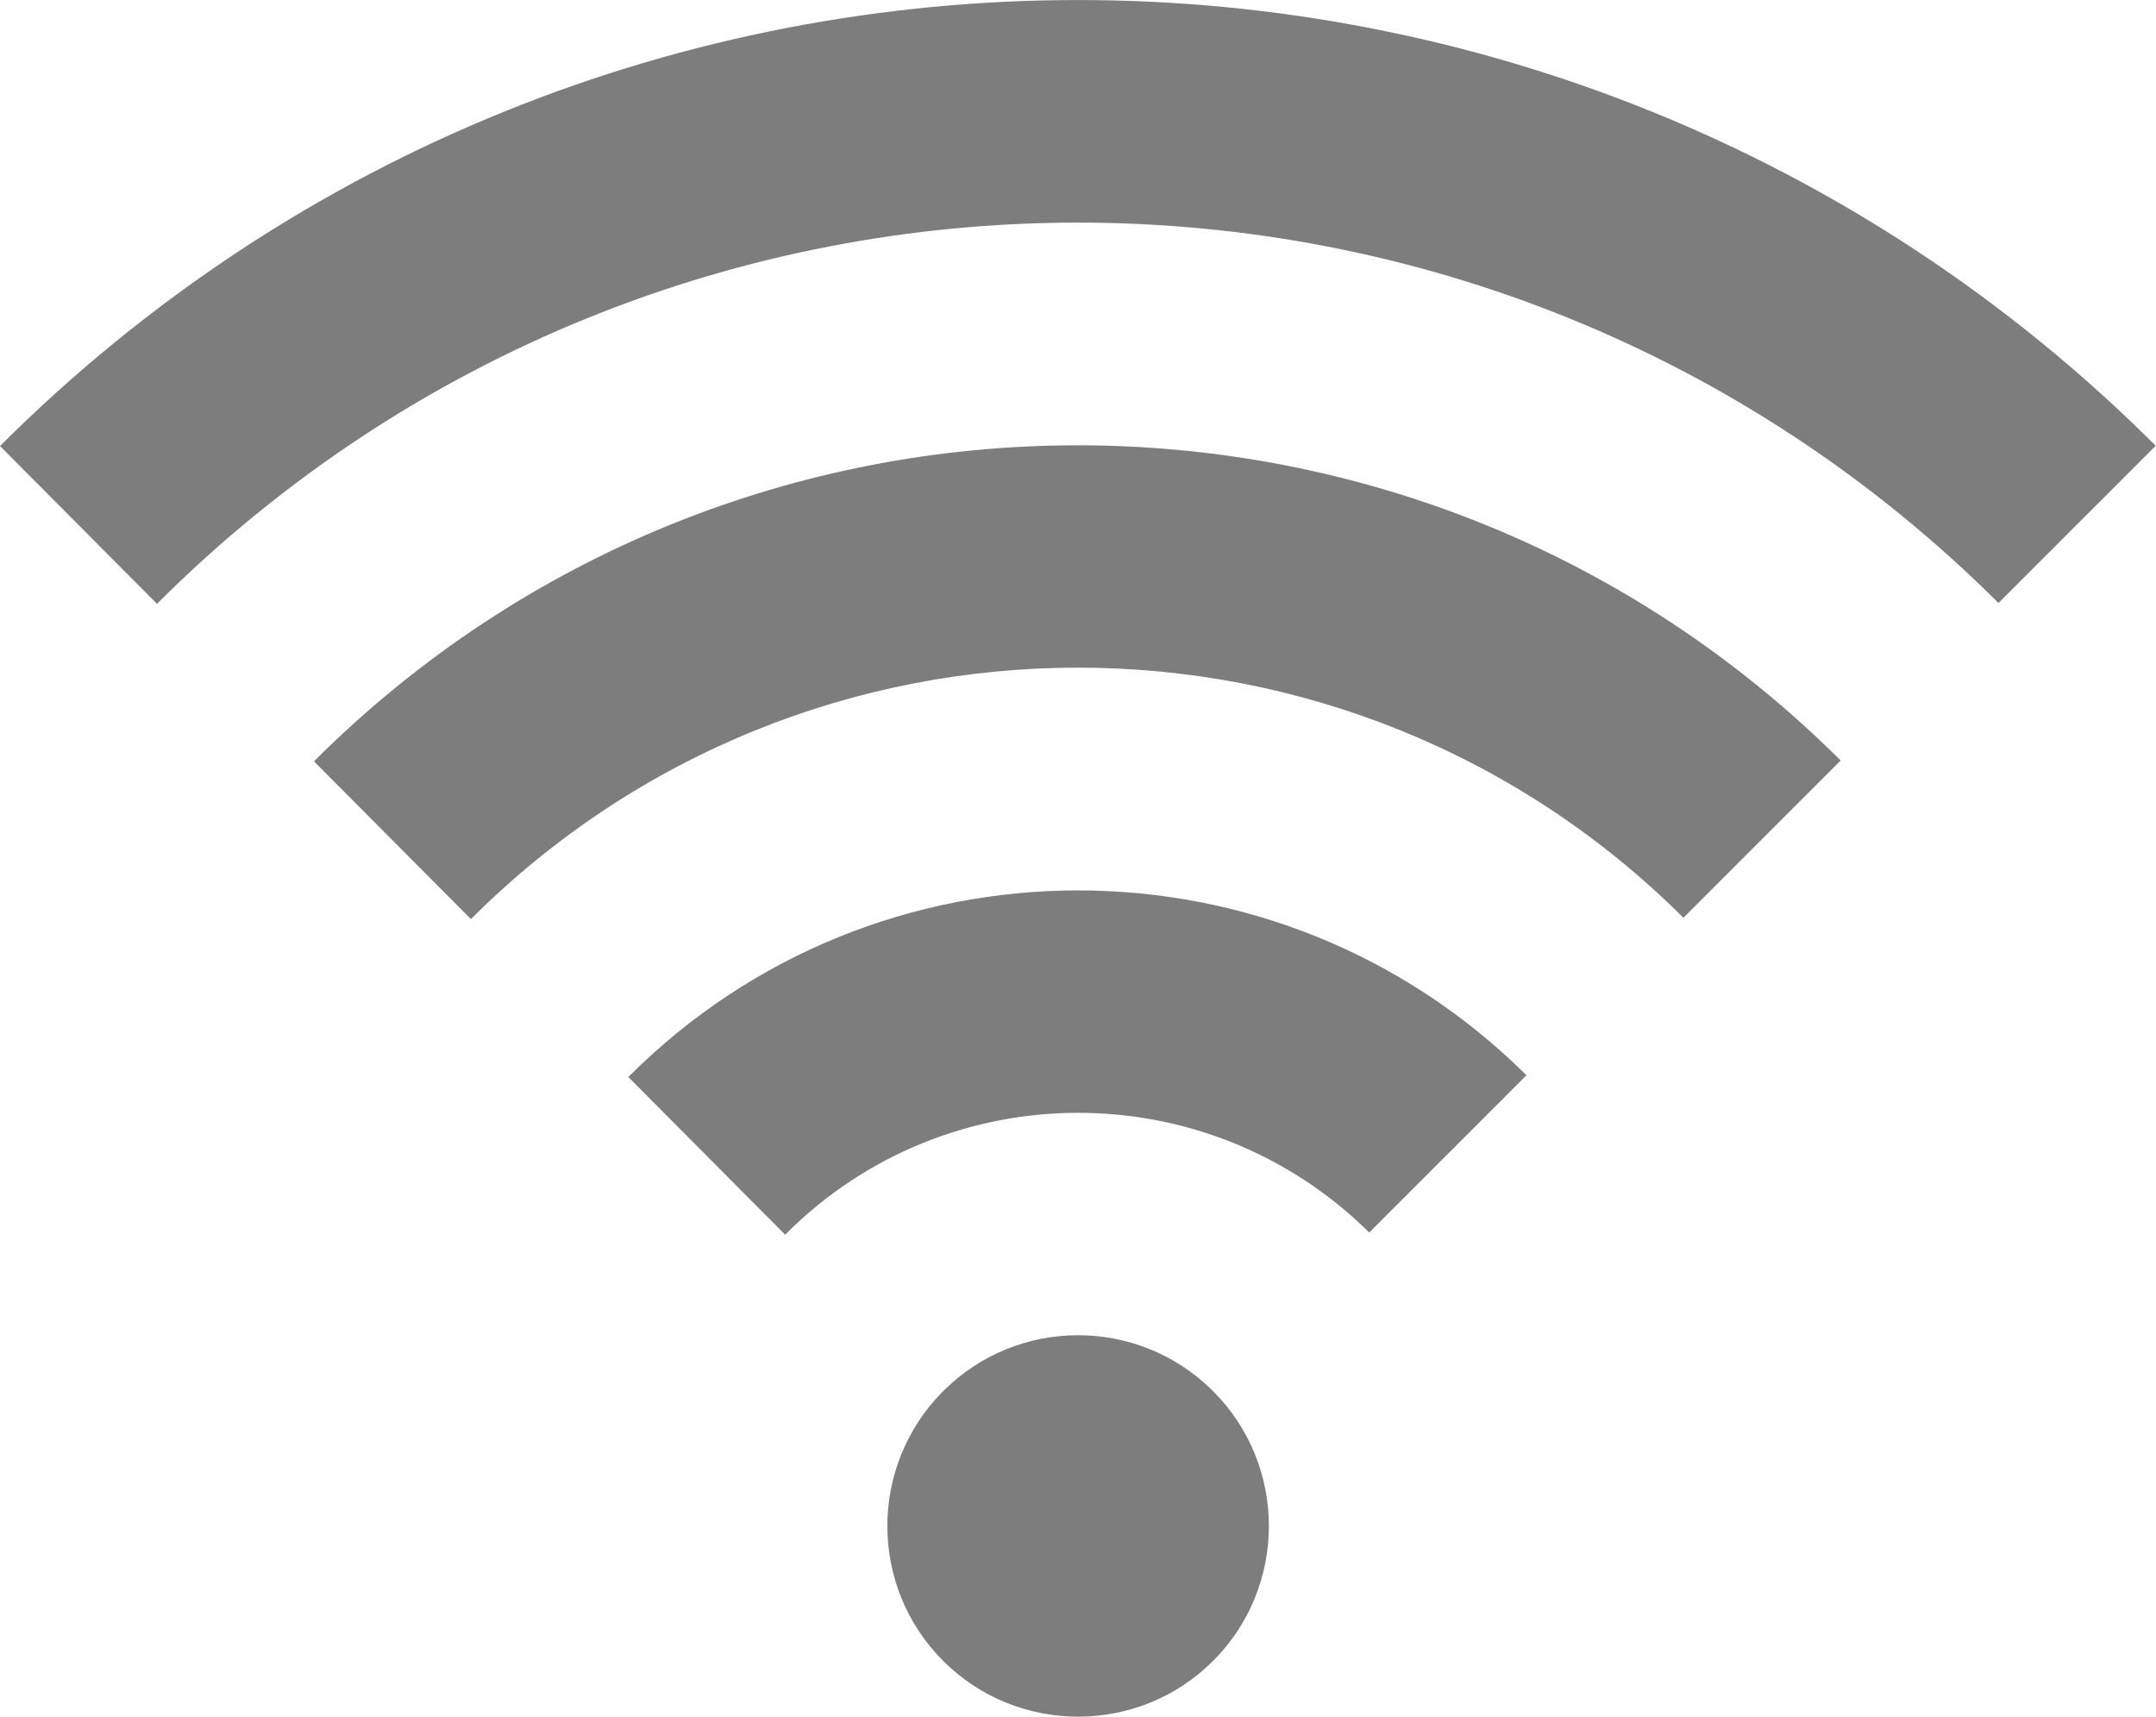
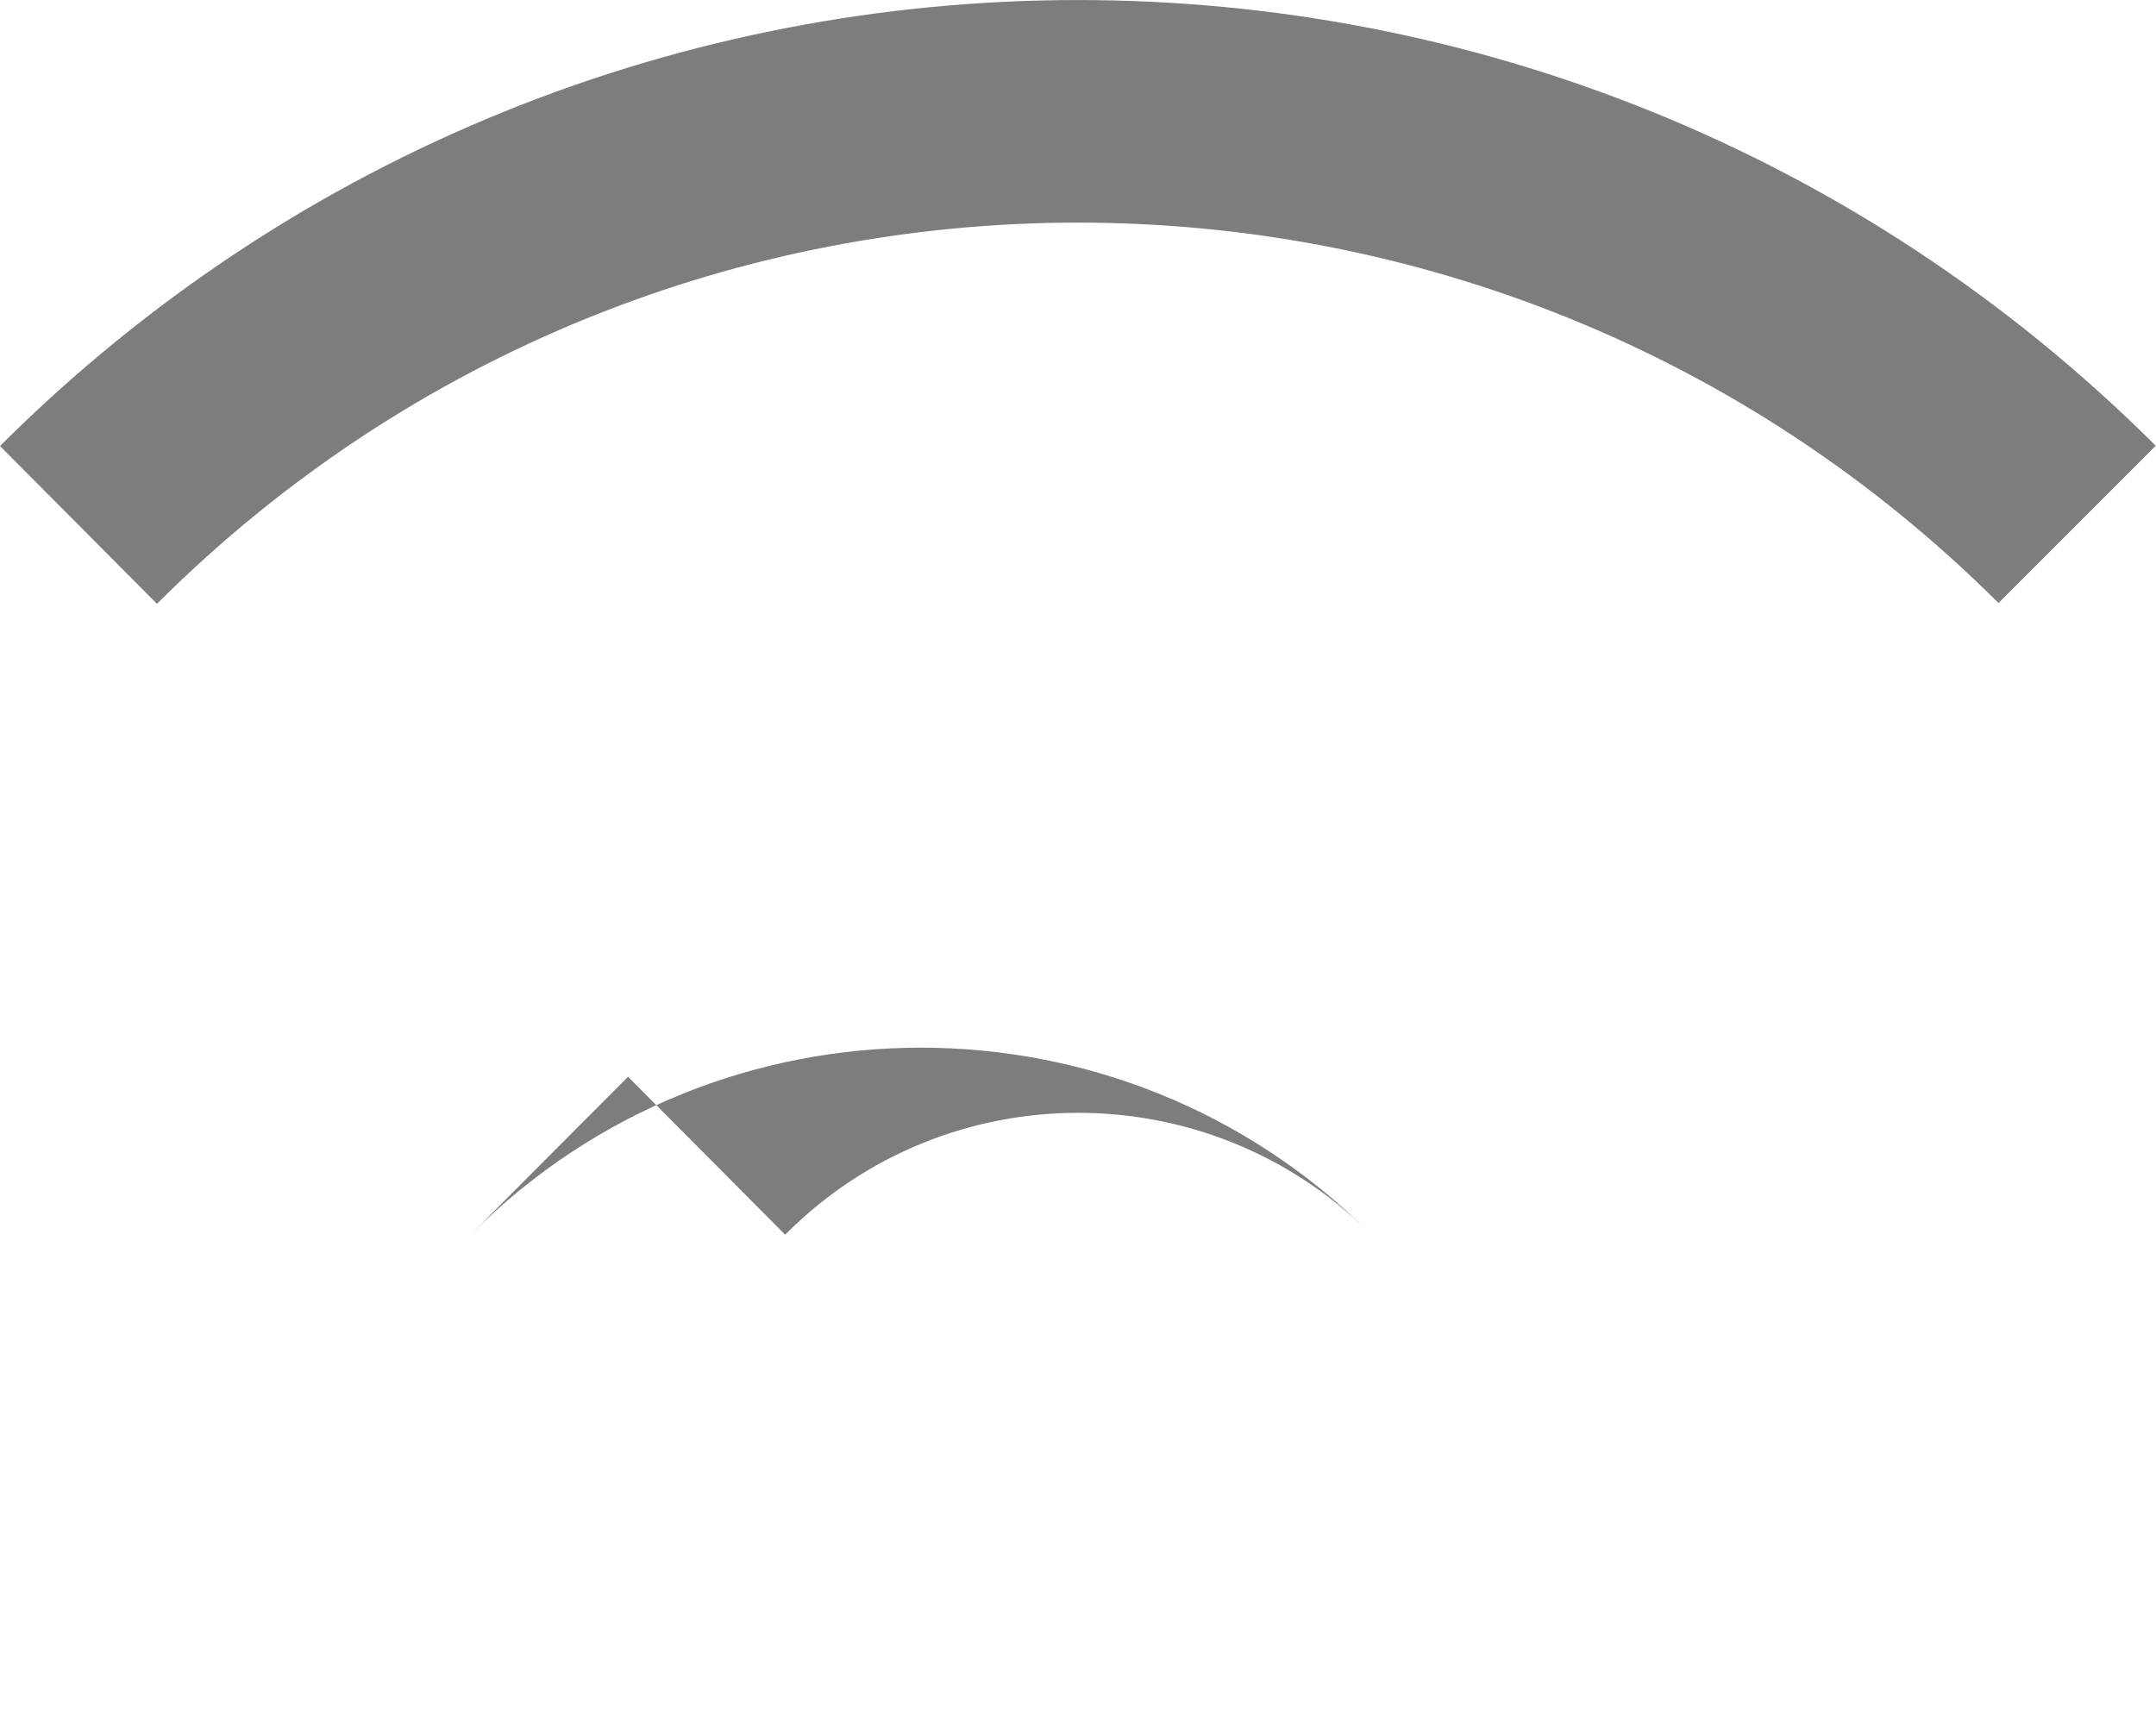
<svg xmlns="http://www.w3.org/2000/svg" id="b" viewBox="0 0 79.66 63.43">
  <g id="c">
    <g>
      <path d="m0,16.48l5.8,5.83c18.79-18.77,49.23-18.78,68.04-.03l5.81-5.81C57.64-5.49,22.01-5.49,0,16.48Z" style="fill:#7d7d7d;" />
-       <path d="m11.6,28.13l5.8,5.83s0,0,0,0c12.37-12.37,32.41-12.39,44.8-.05l5.81-5.81c-15.6-15.54-40.84-15.53-56.42.04Z" style="fill:#7d7d7d;" />
-       <path d="m23.22,39.77s0,.01-.01.02l5.8,5.83s.02-.02.03-.03c5.95-5.95,15.58-5.96,21.55-.05l5.81-5.81c-9.18-9.12-24.02-9.11-33.17.05Z" style="fill:#7d7d7d;" />
-       <path d="m44.77,51.35c-2.76-2.7-7.18-2.69-9.92.05-.01.01-.03.03-.04.04-2.71,2.76-2.7,7.19.04,9.93s7.22,2.75,9.97,0c2.75-2.75,2.75-7.22,0-9.97-.02-.02-.03-.03-.05-.05Z" style="fill:#7d7d7d;" />
+       <path d="m23.22,39.77s0,.01-.01.02l5.8,5.83s.02-.02.03-.03c5.95-5.95,15.58-5.96,21.55-.05c-9.18-9.12-24.02-9.11-33.17.05Z" style="fill:#7d7d7d;" />
    </g>
  </g>
</svg>